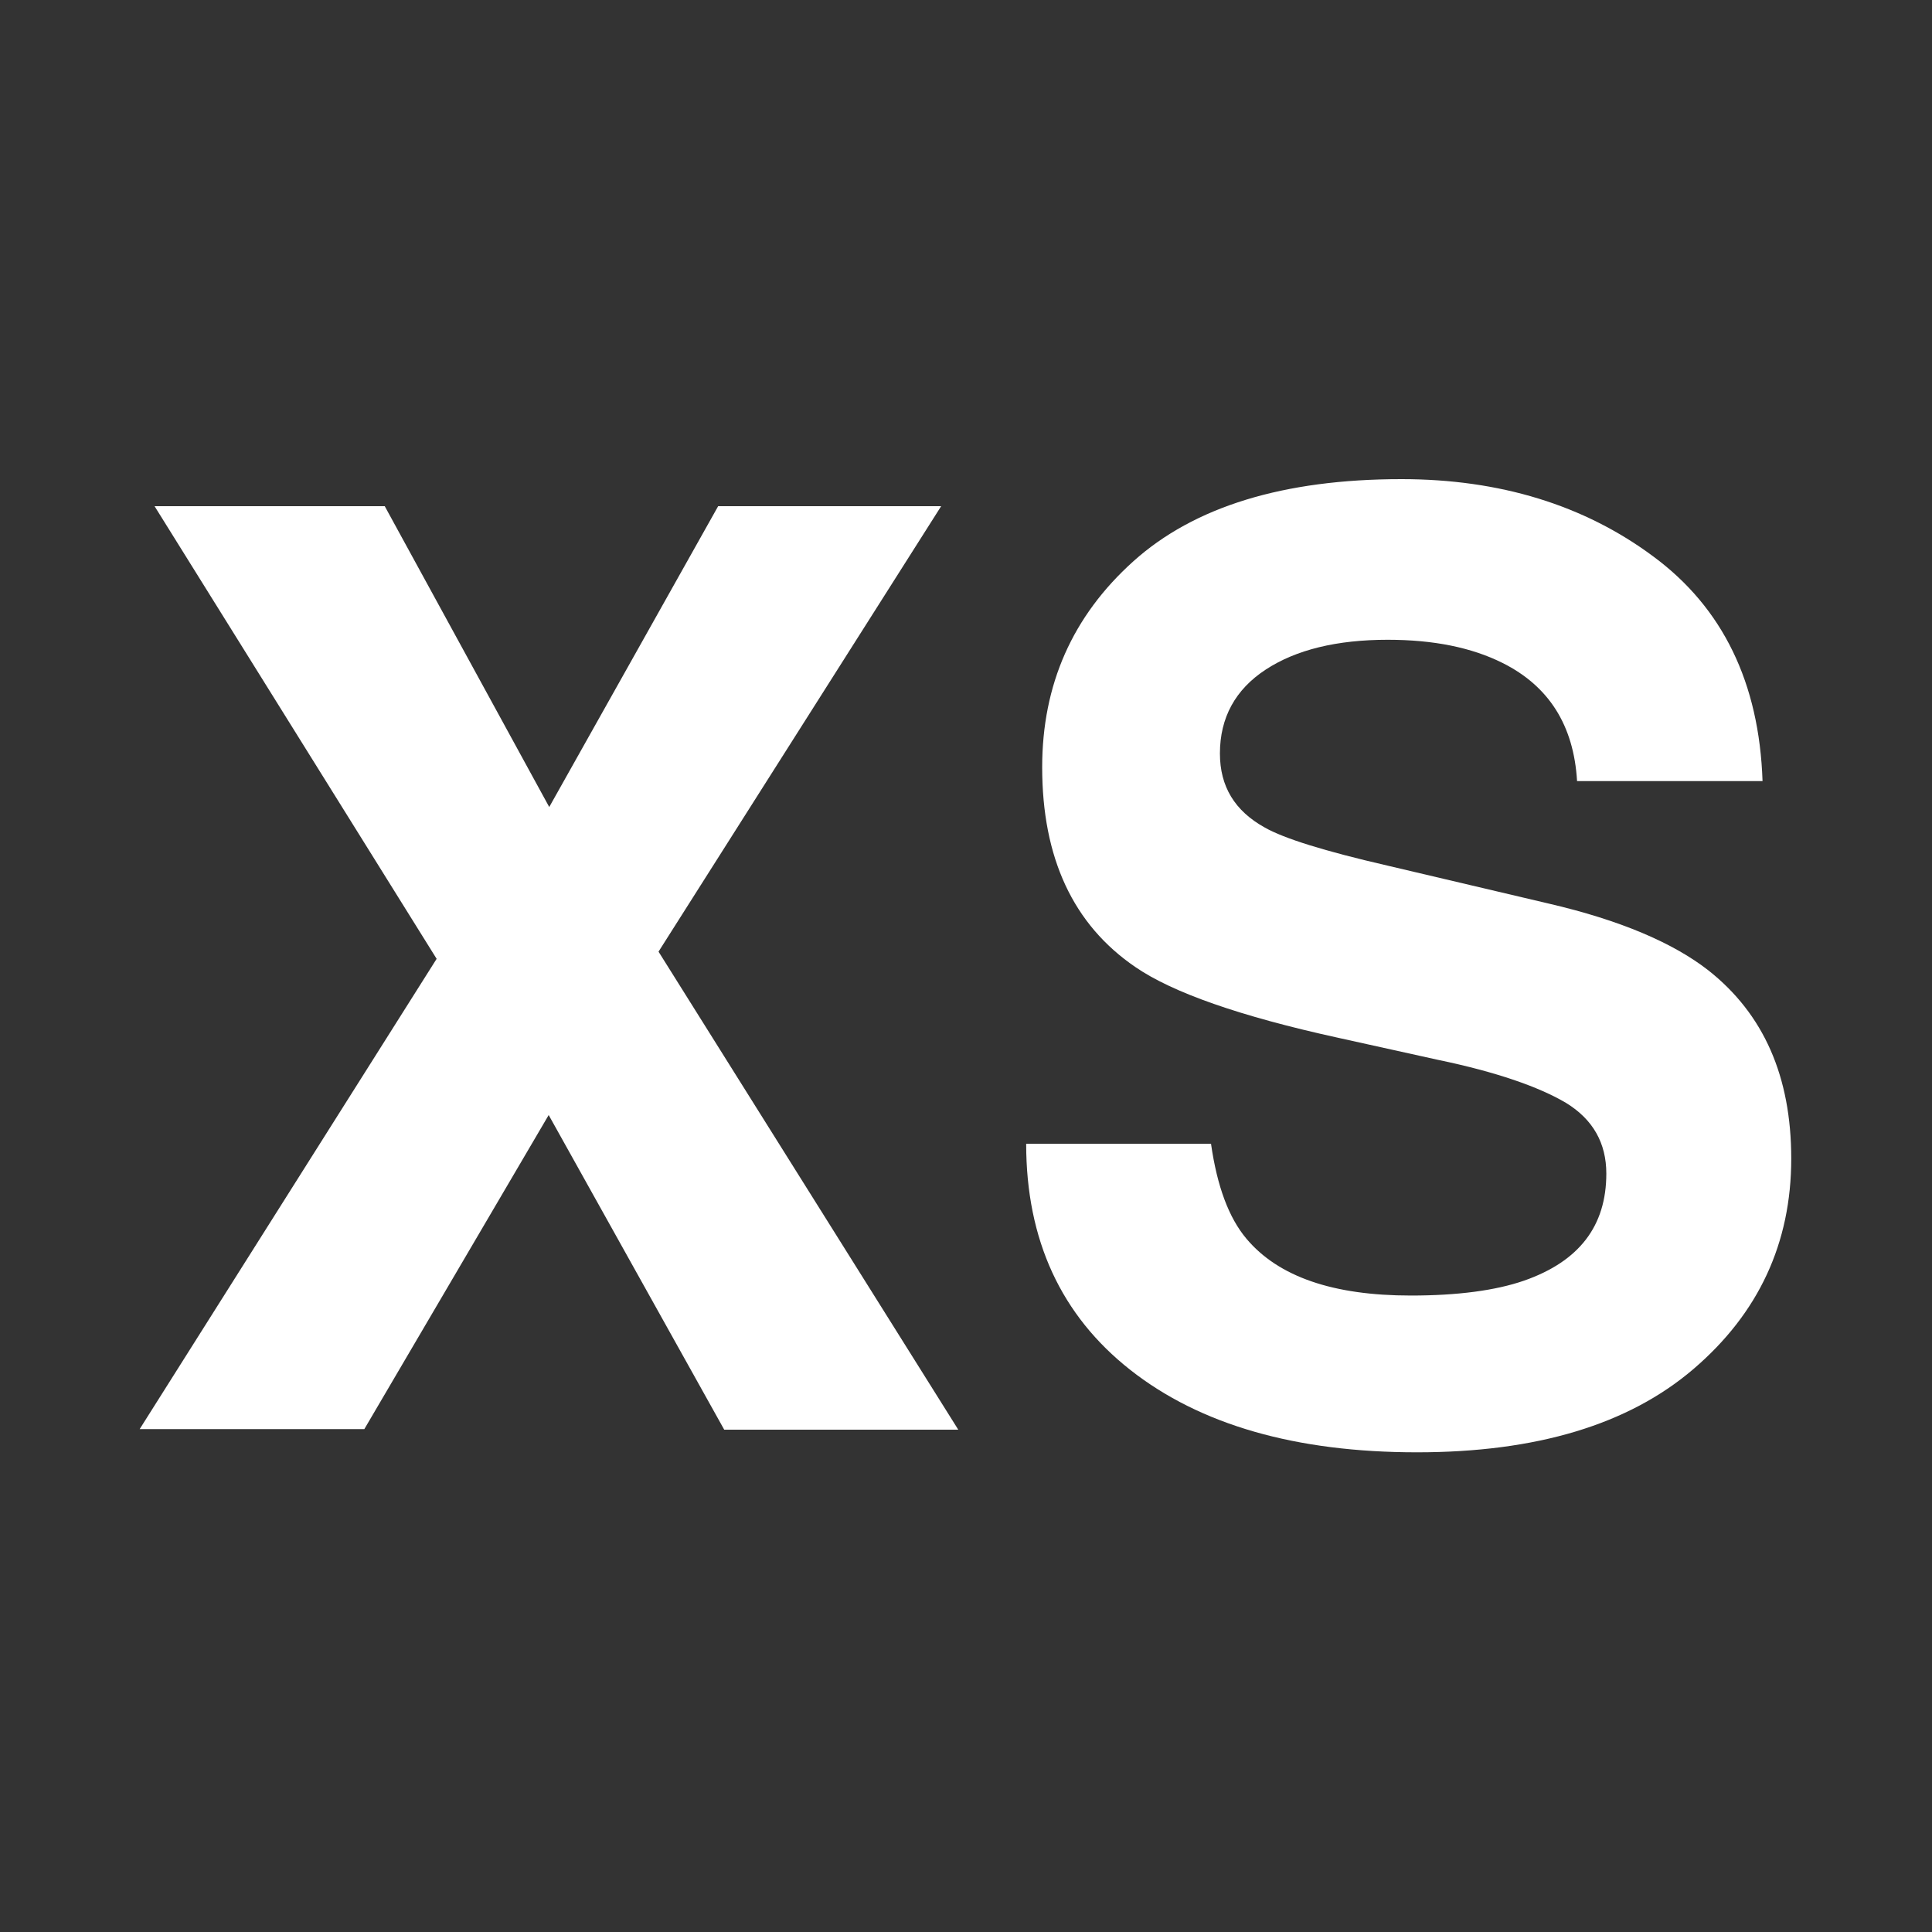
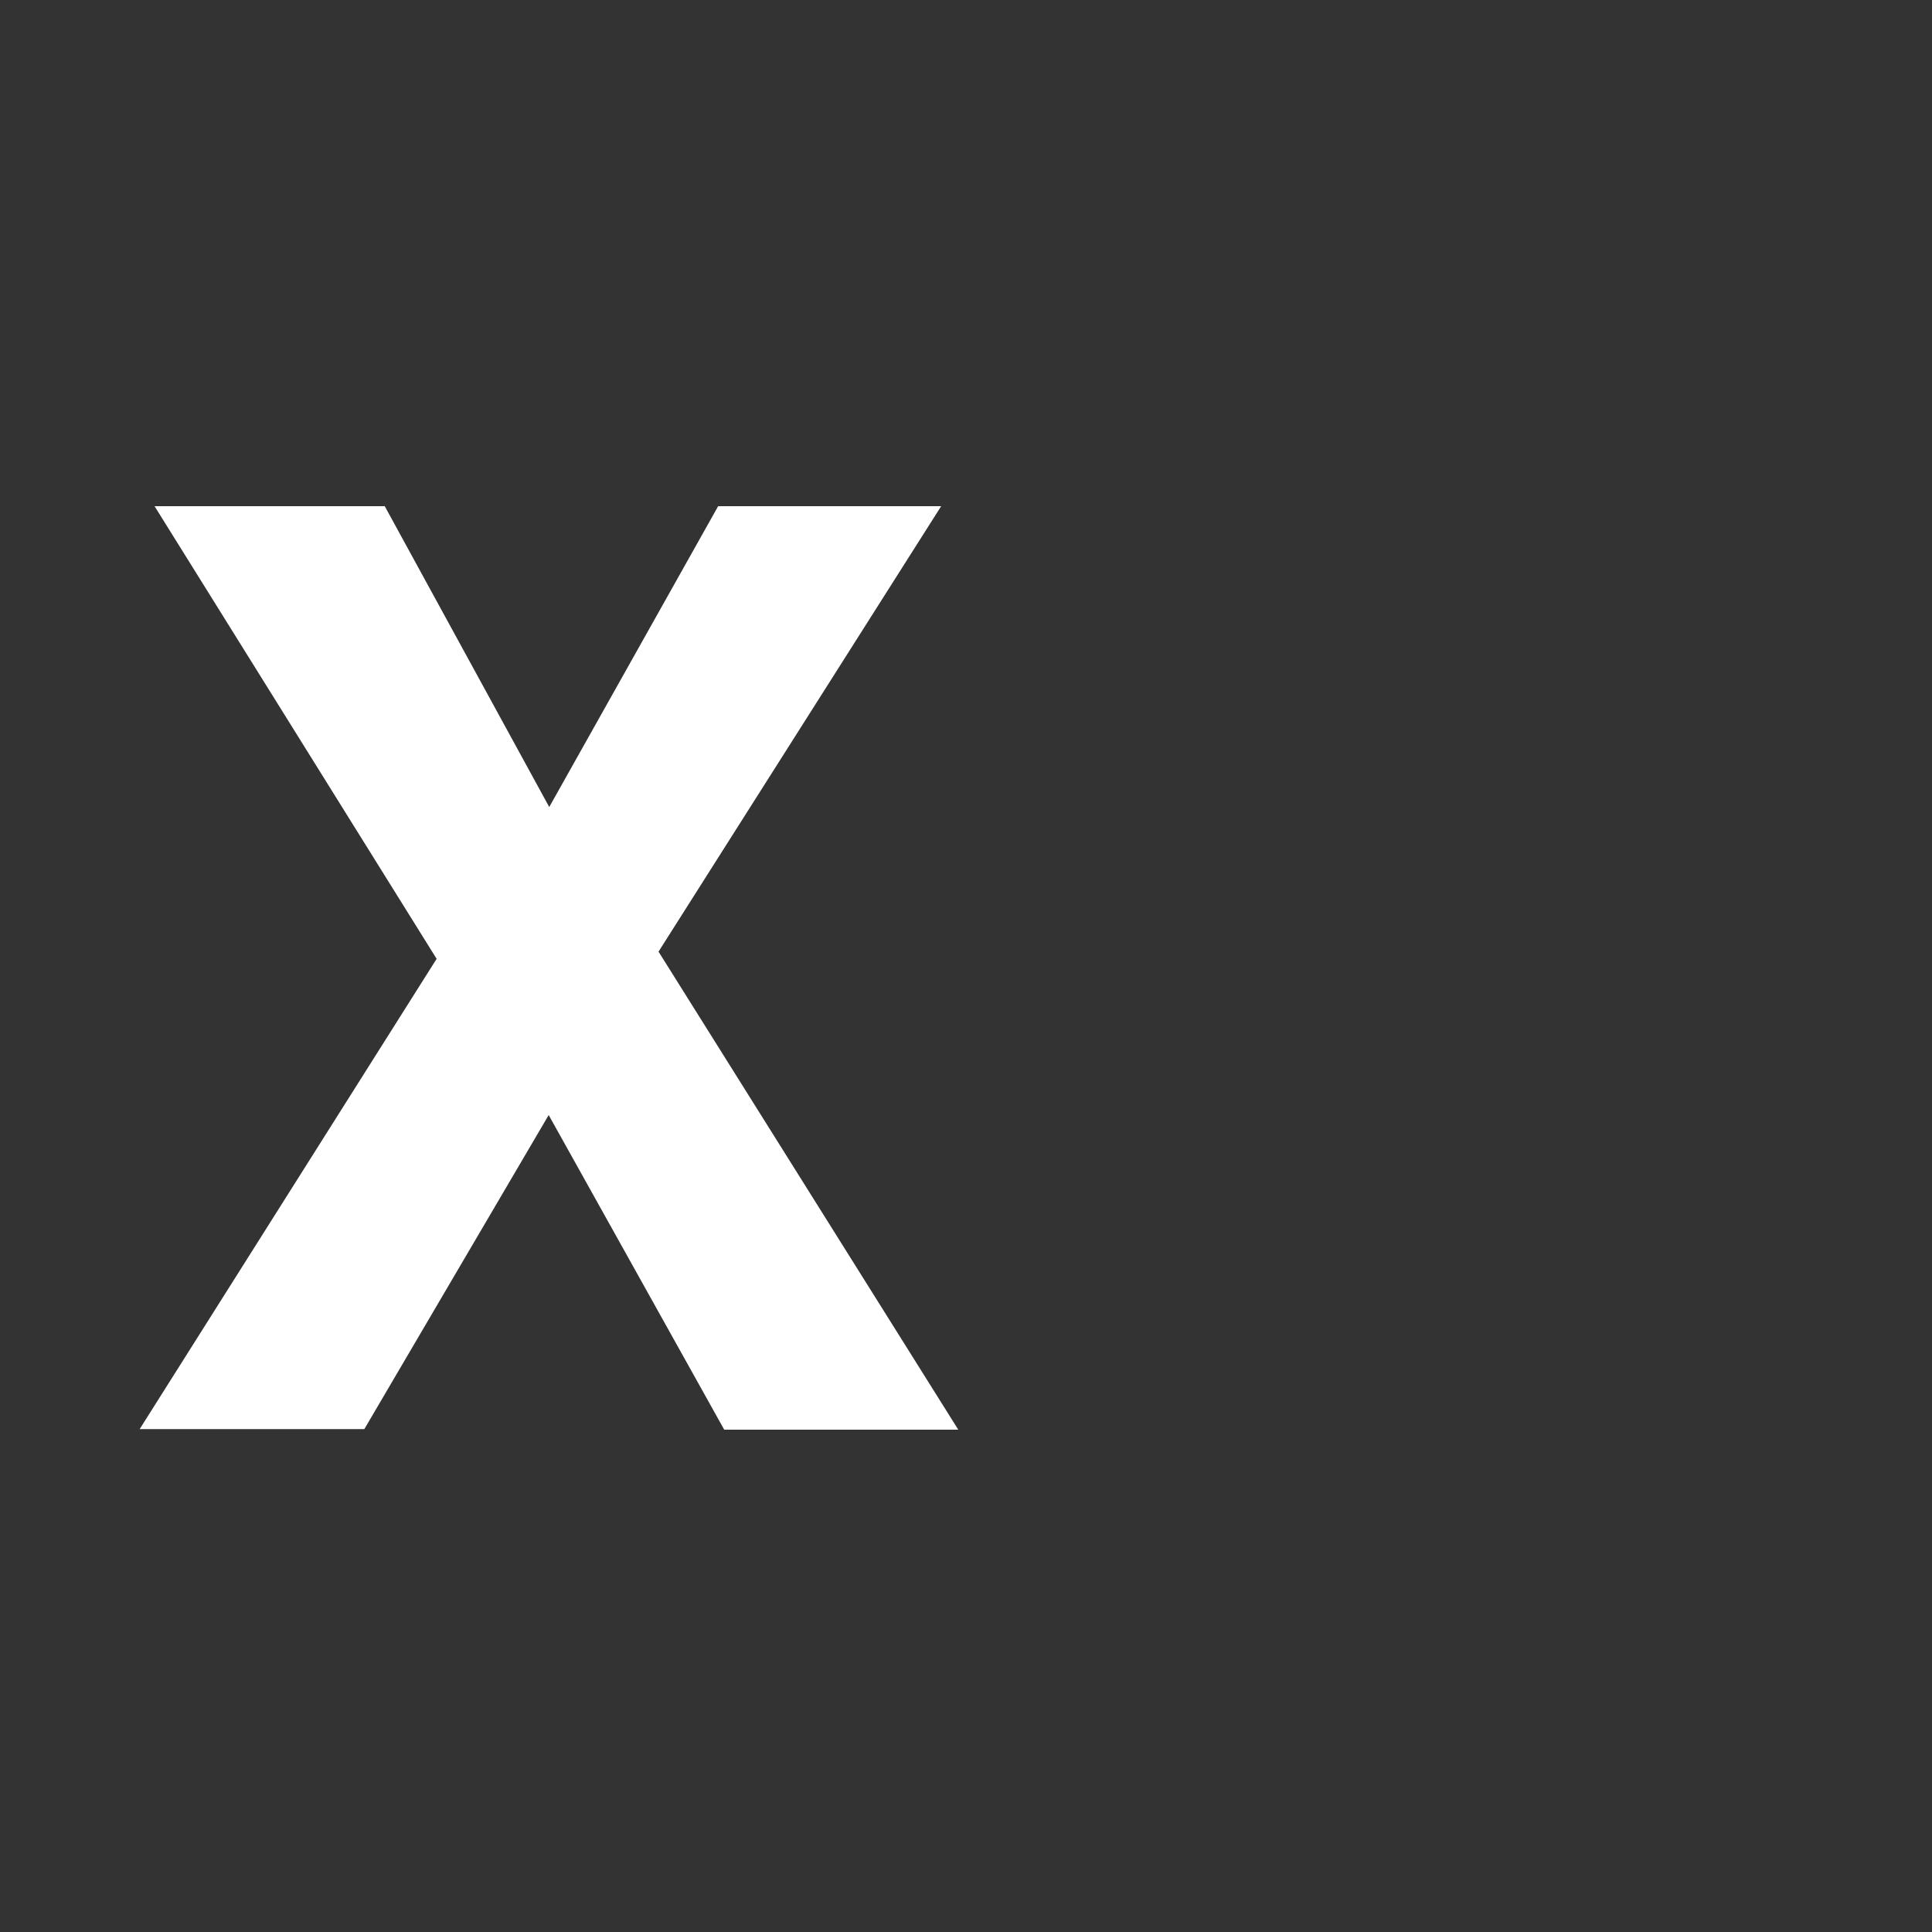
<svg xmlns="http://www.w3.org/2000/svg" version="1.1" id="Laag_1" x="0px" y="0px" viewBox="0 0 350 350" style="enable-background:new 0 0 350 350;" xml:space="preserve">
  <rect x="0" y="0" width="350" height="350" fill="#333333" stroke="none" />
  <style type="text/css">
	.st0{fill:#FFFFFF;}
</style>
  <g>
    <path class="st0" d="M66,258.9H25.3l53.8-85.2L28,91.7h41.7l29.8,54.5l30.6-54.5h40.4l-51.2,80.7l54.3,86.6h-42.4l-31.8-57   L66,258.9z" />
-     <path class="st0" d="M219.4,207.3c1.1,7.6,3.2,13.3,6.4,17.1c5.8,6.9,15.7,10.3,29.8,10.3c8.4,0,15.3-0.9,20.5-2.7   c10-3.5,14.9-9.9,14.9-19.4c0-5.5-2.4-9.8-7.3-12.8c-4.9-2.9-12.6-5.6-23.2-7.8l-18.1-4c-17.8-3.9-30-8.2-36.7-12.8   c-11.3-7.7-16.9-19.8-16.9-36.2c0-15,5.5-27.4,16.5-37.3c11-9.9,27.2-14.9,48.6-14.9c17.8,0,33.1,4.7,45.6,14   c12.6,9.3,19.2,22.9,19.8,40.7h-33.6c-0.6-10.1-5.1-17.2-13.5-21.4c-5.6-2.8-12.5-4.2-20.8-4.2c-9.2,0-16.6,1.8-22.1,5.4   c-5.5,3.6-8.3,8.7-8.3,15.2c0,6,2.7,10.4,8.1,13.4c3.5,2,10.9,4.3,22.2,6.9l29.3,6.9c12.9,3,22.5,7.1,28.9,12.1   c10,7.9,15,19.2,15,34.1c0,15.3-5.9,28-17.7,38.1s-28.5,15.1-50.1,15.1c-22,0-39.3-5-51.9-14.9c-12.6-9.9-18.9-23.6-18.9-41H219.4z   " />
  </g>
</svg>